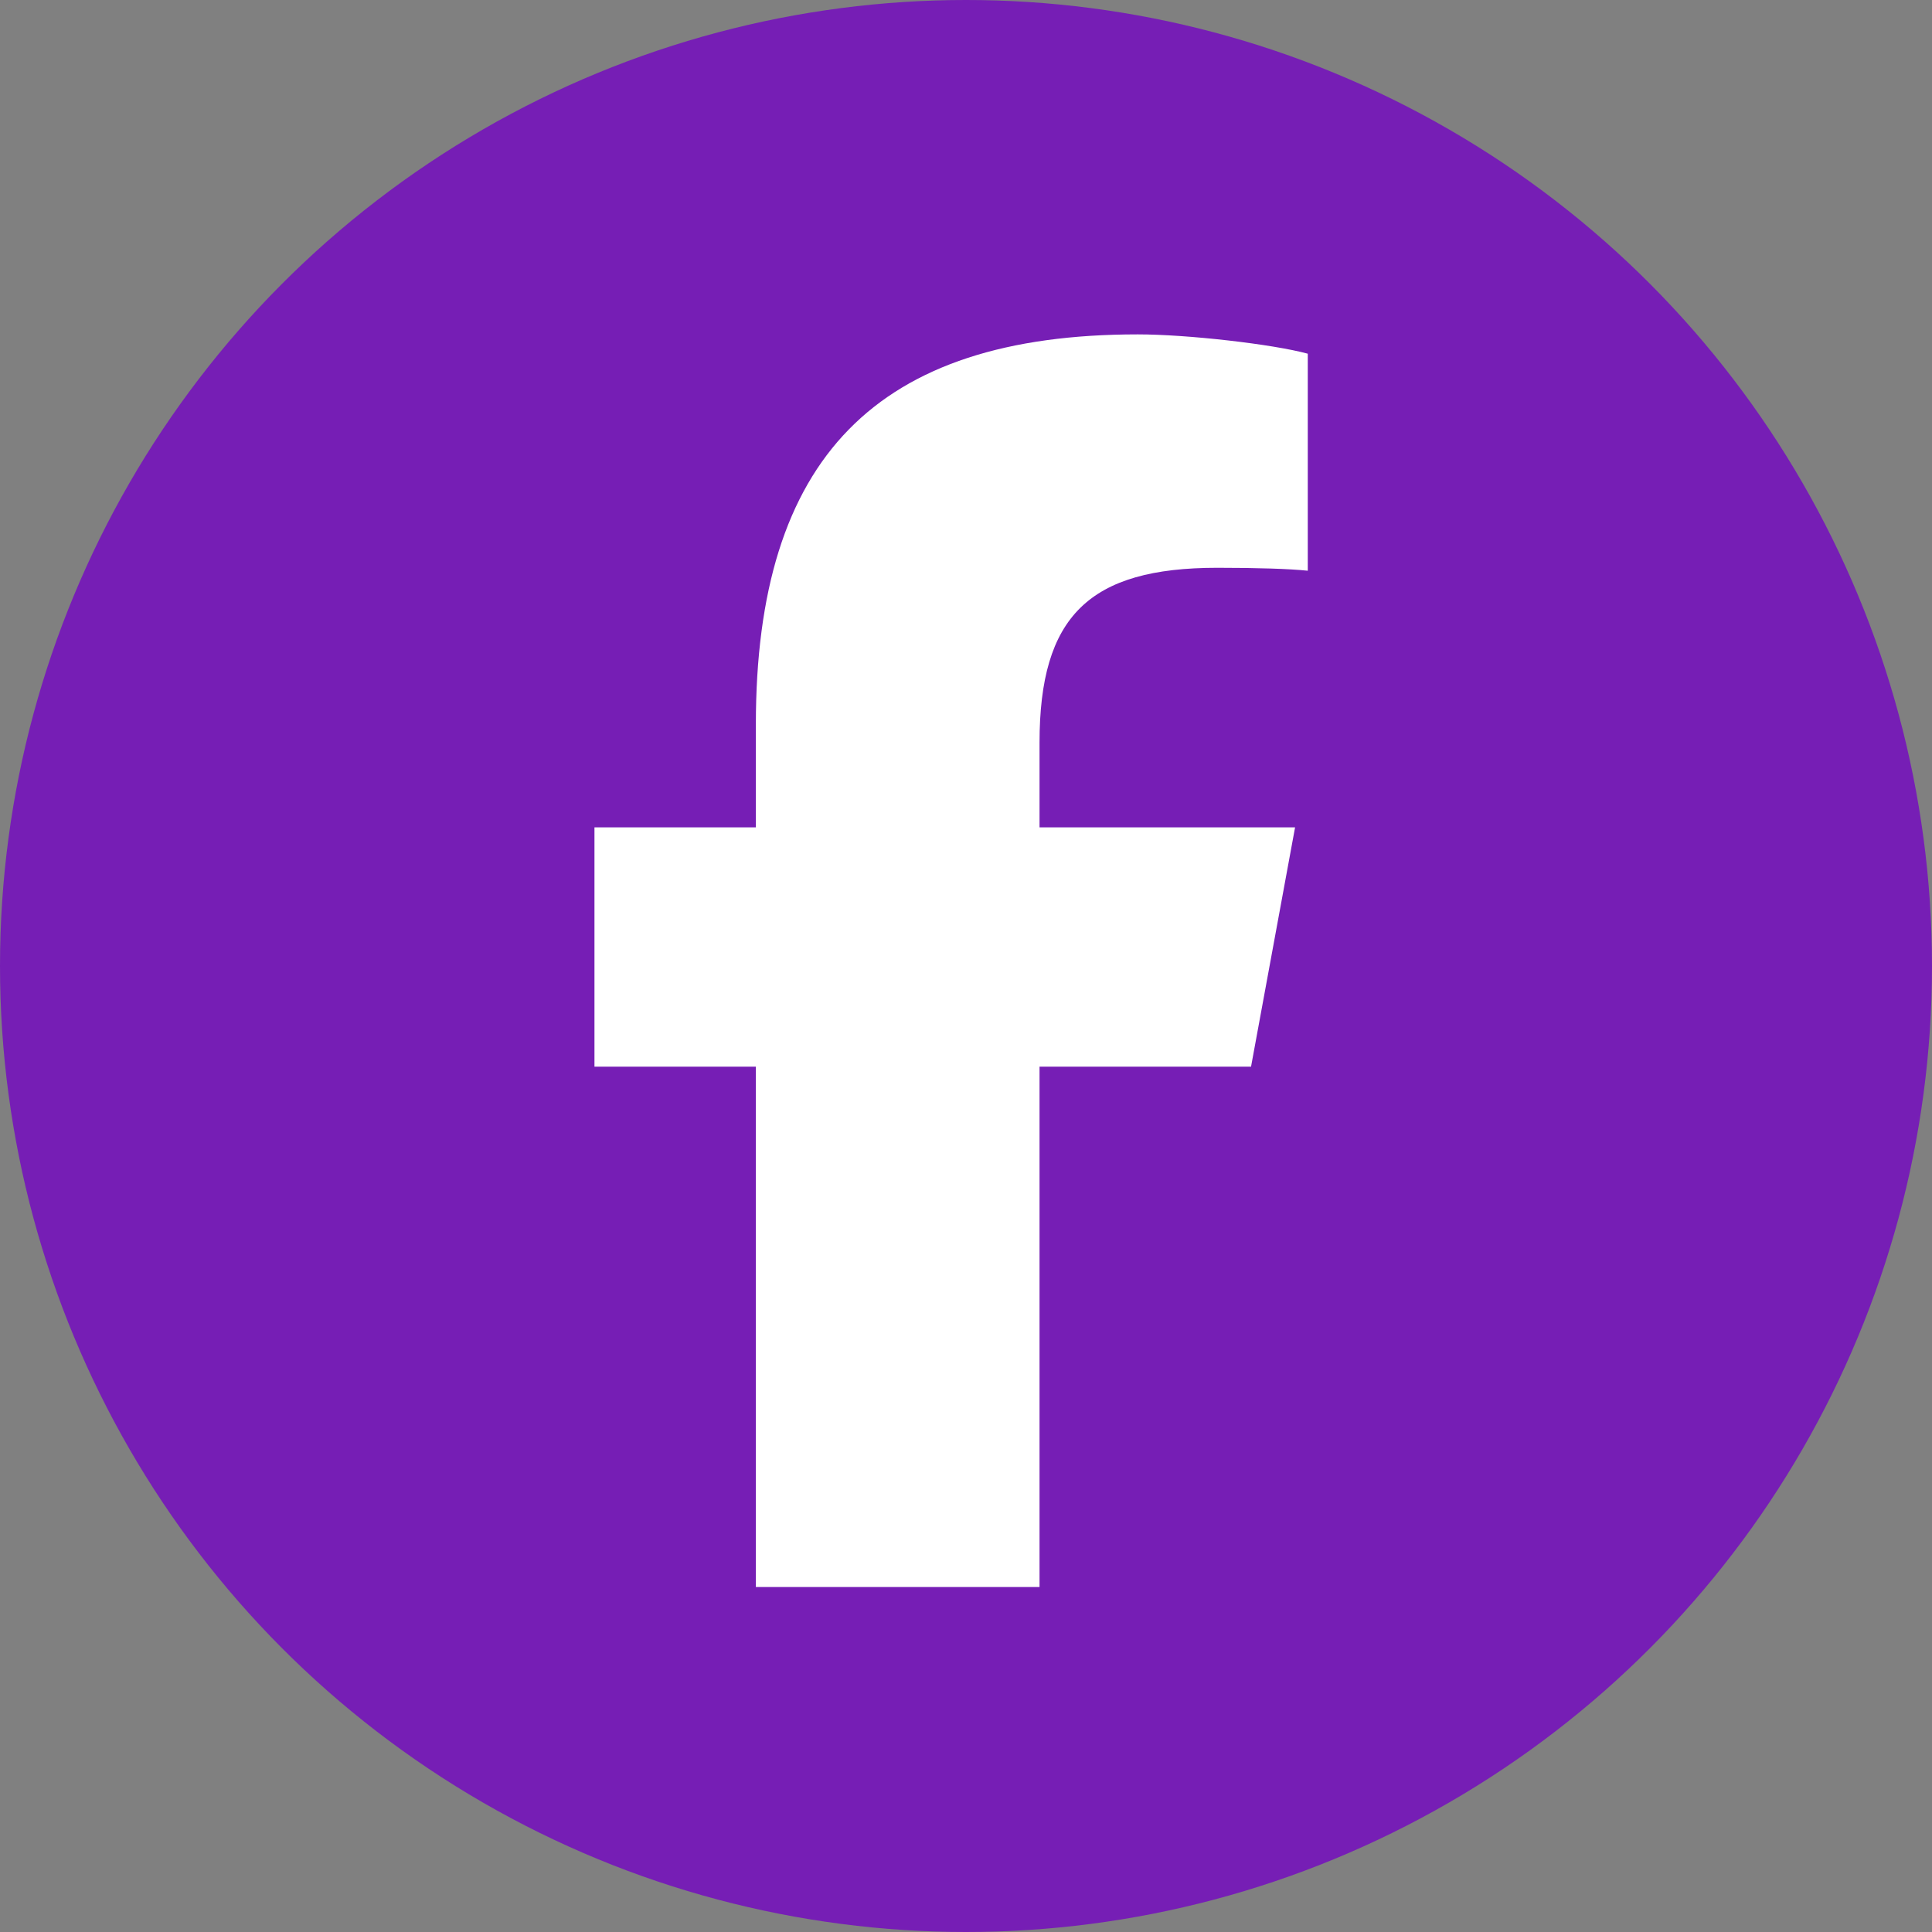
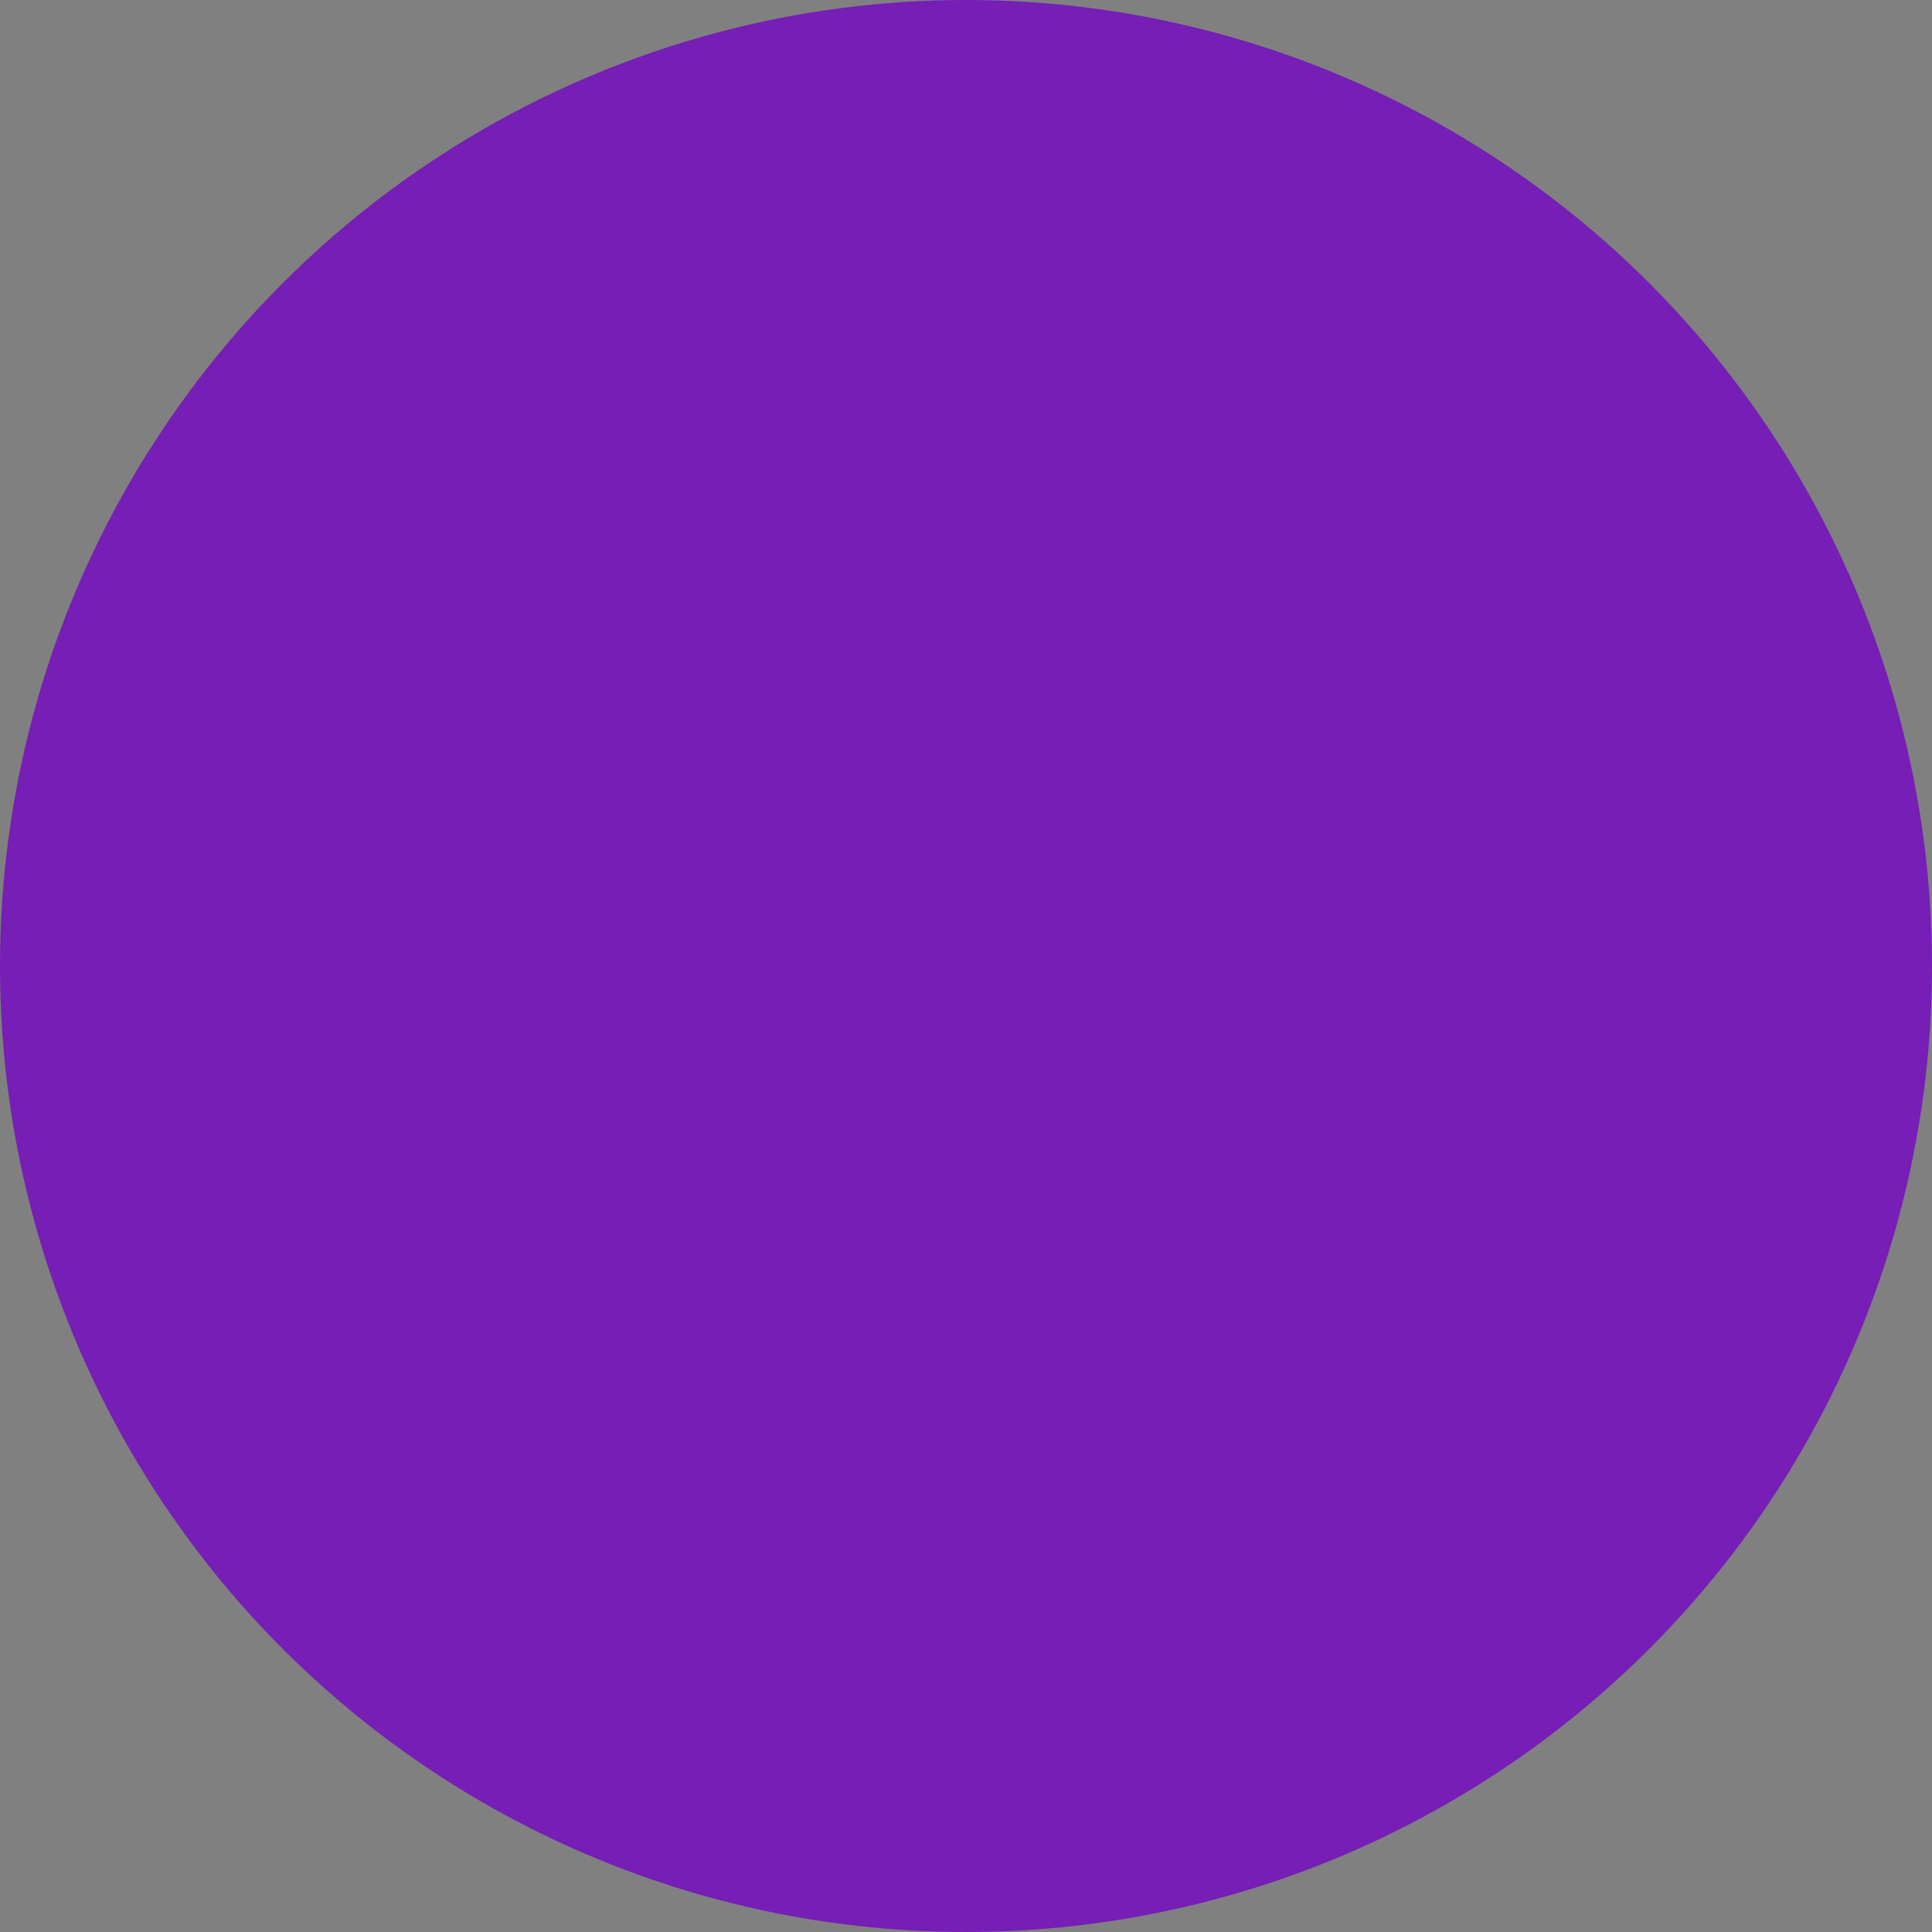
<svg xmlns="http://www.w3.org/2000/svg" width="52" height="52" viewBox="0 0 52 52" fill="none">
  <rect x="0" y="0" width="52" height="52" fill="#808080" stroke="none" />
  <circle cx="26" cy="26" r="26" fill="#761EB5" />
-   <path d="M20.344 28.709V42.715H27.979V28.709H33.672L34.857 22.269H27.979V19.991C27.979 16.586 29.315 15.282 32.764 15.282C33.837 15.282 34.699 15.309 35.199 15.361V9.52C34.258 9.263 31.954 9 30.625 9C23.589 9 20.344 12.325 20.344 19.497V22.269H16V28.709H20.344Z" fill="white" />
</svg>